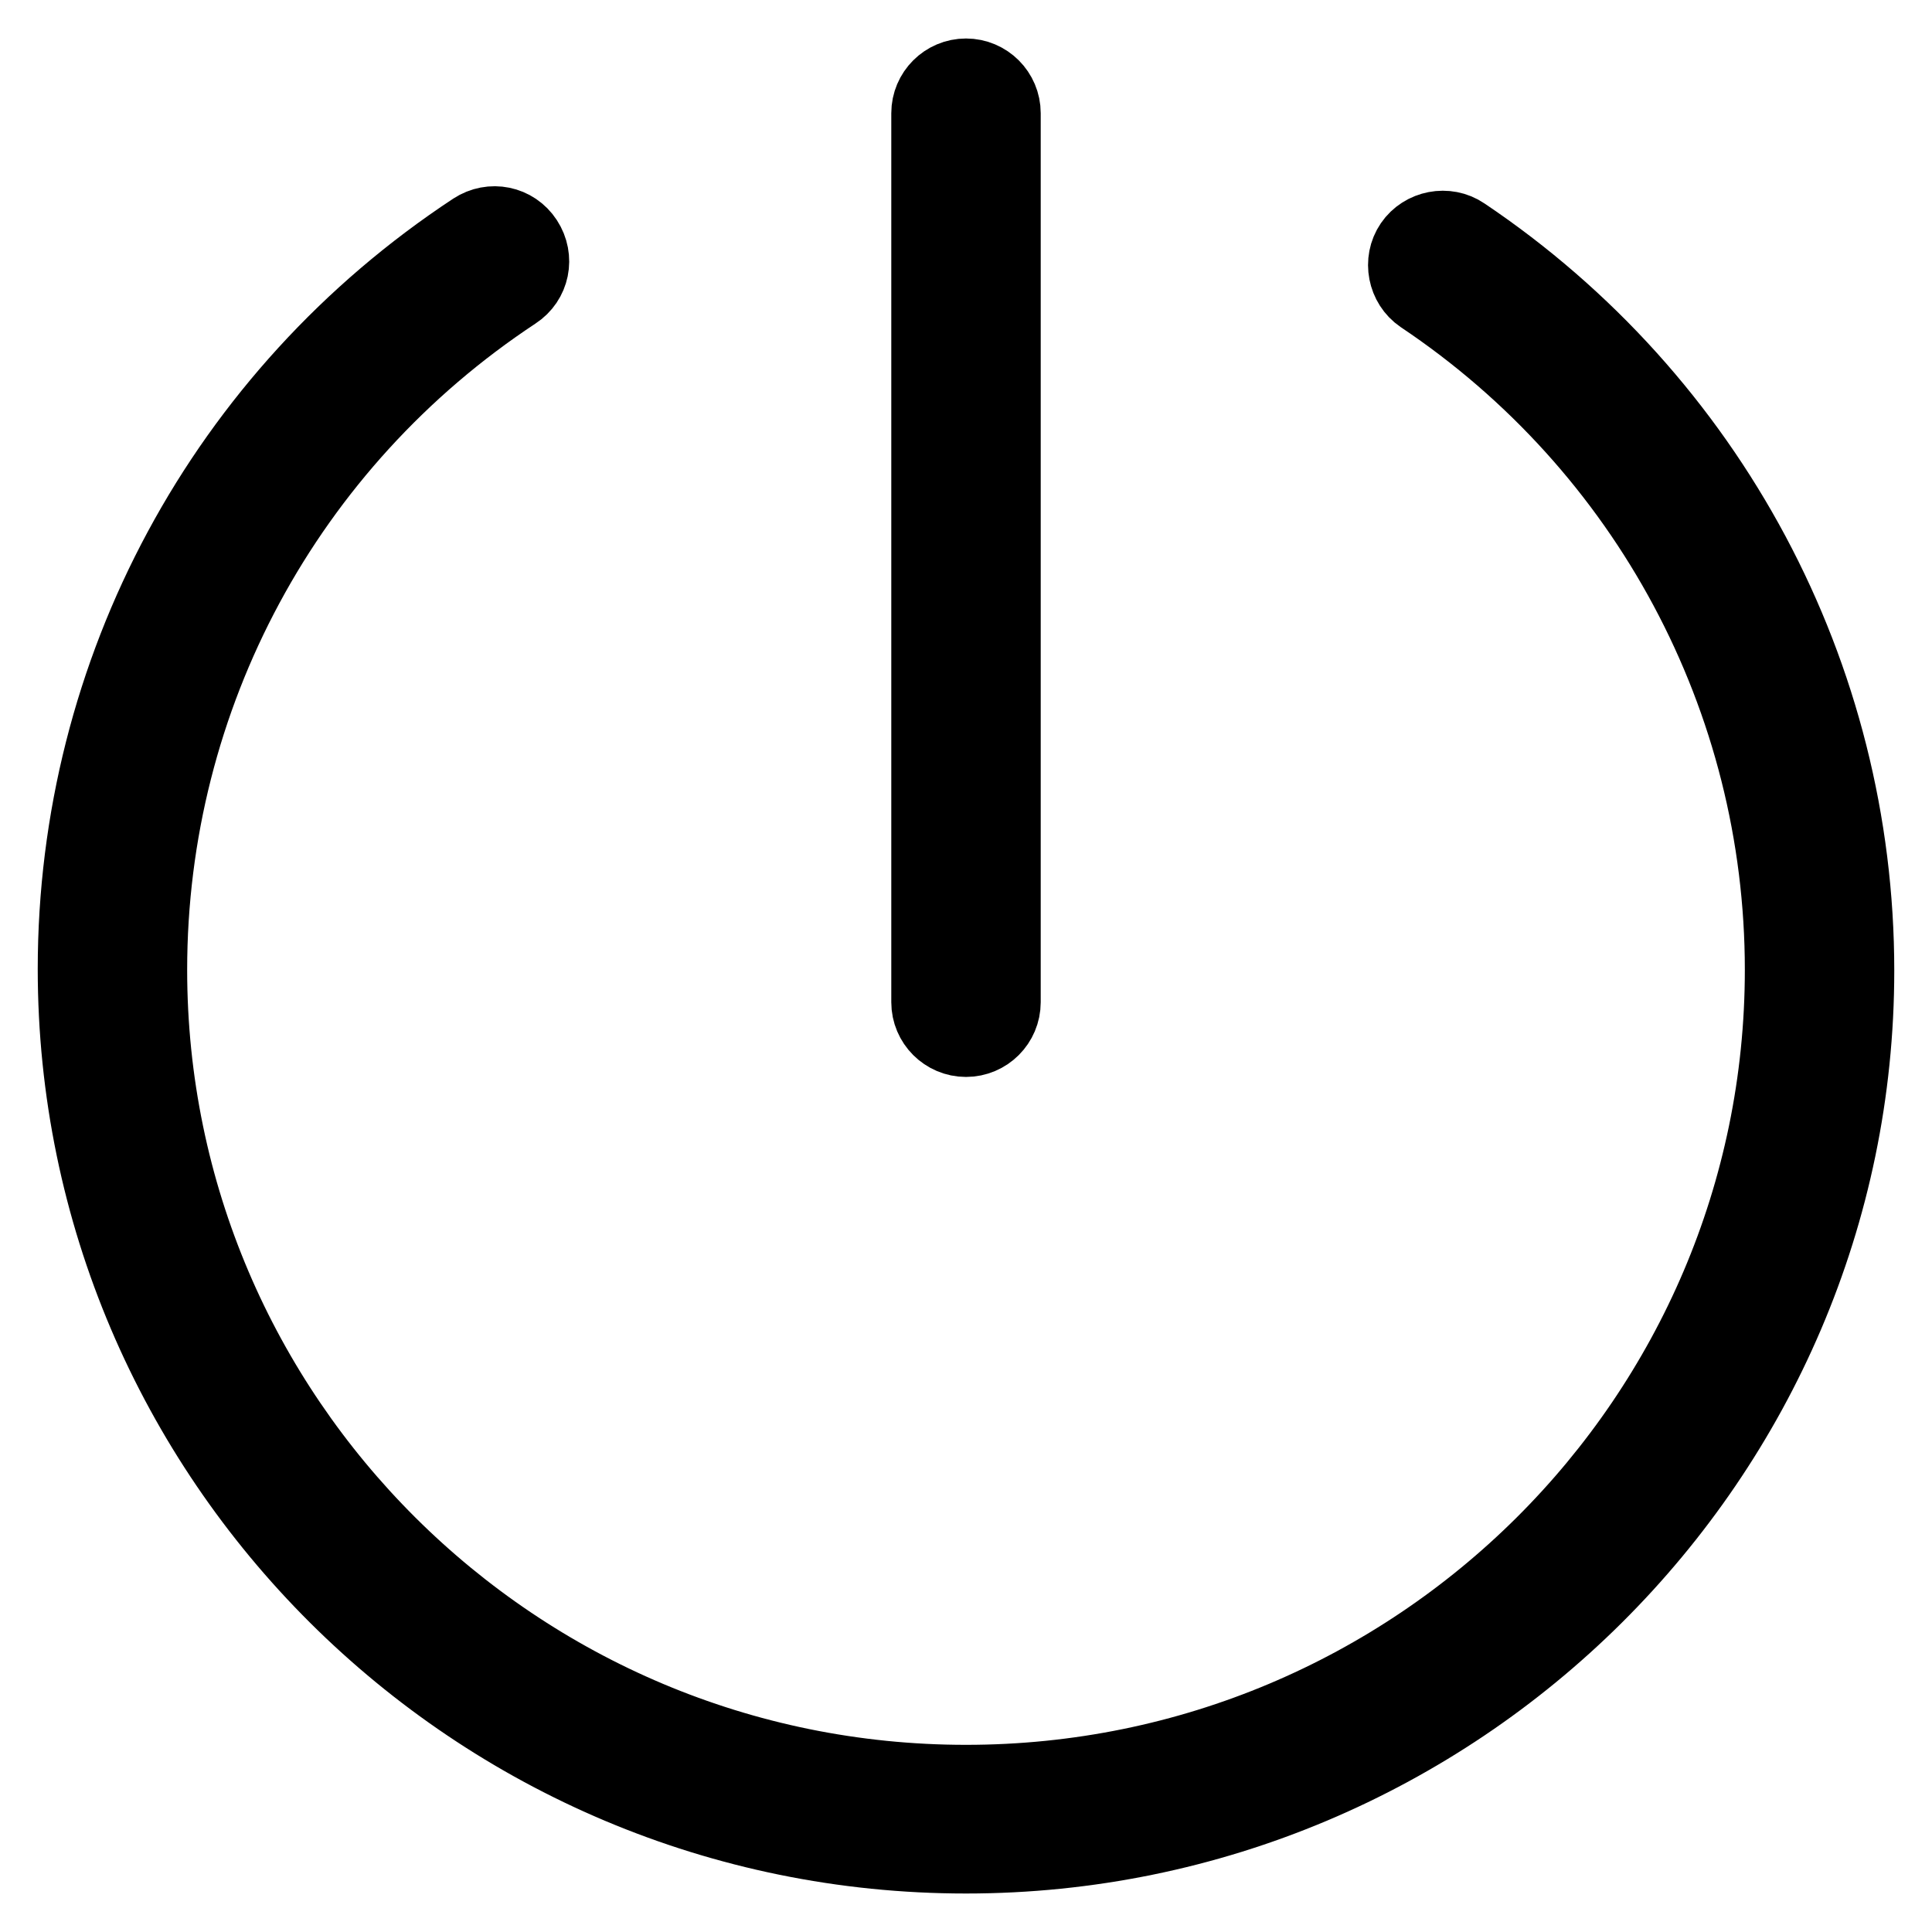
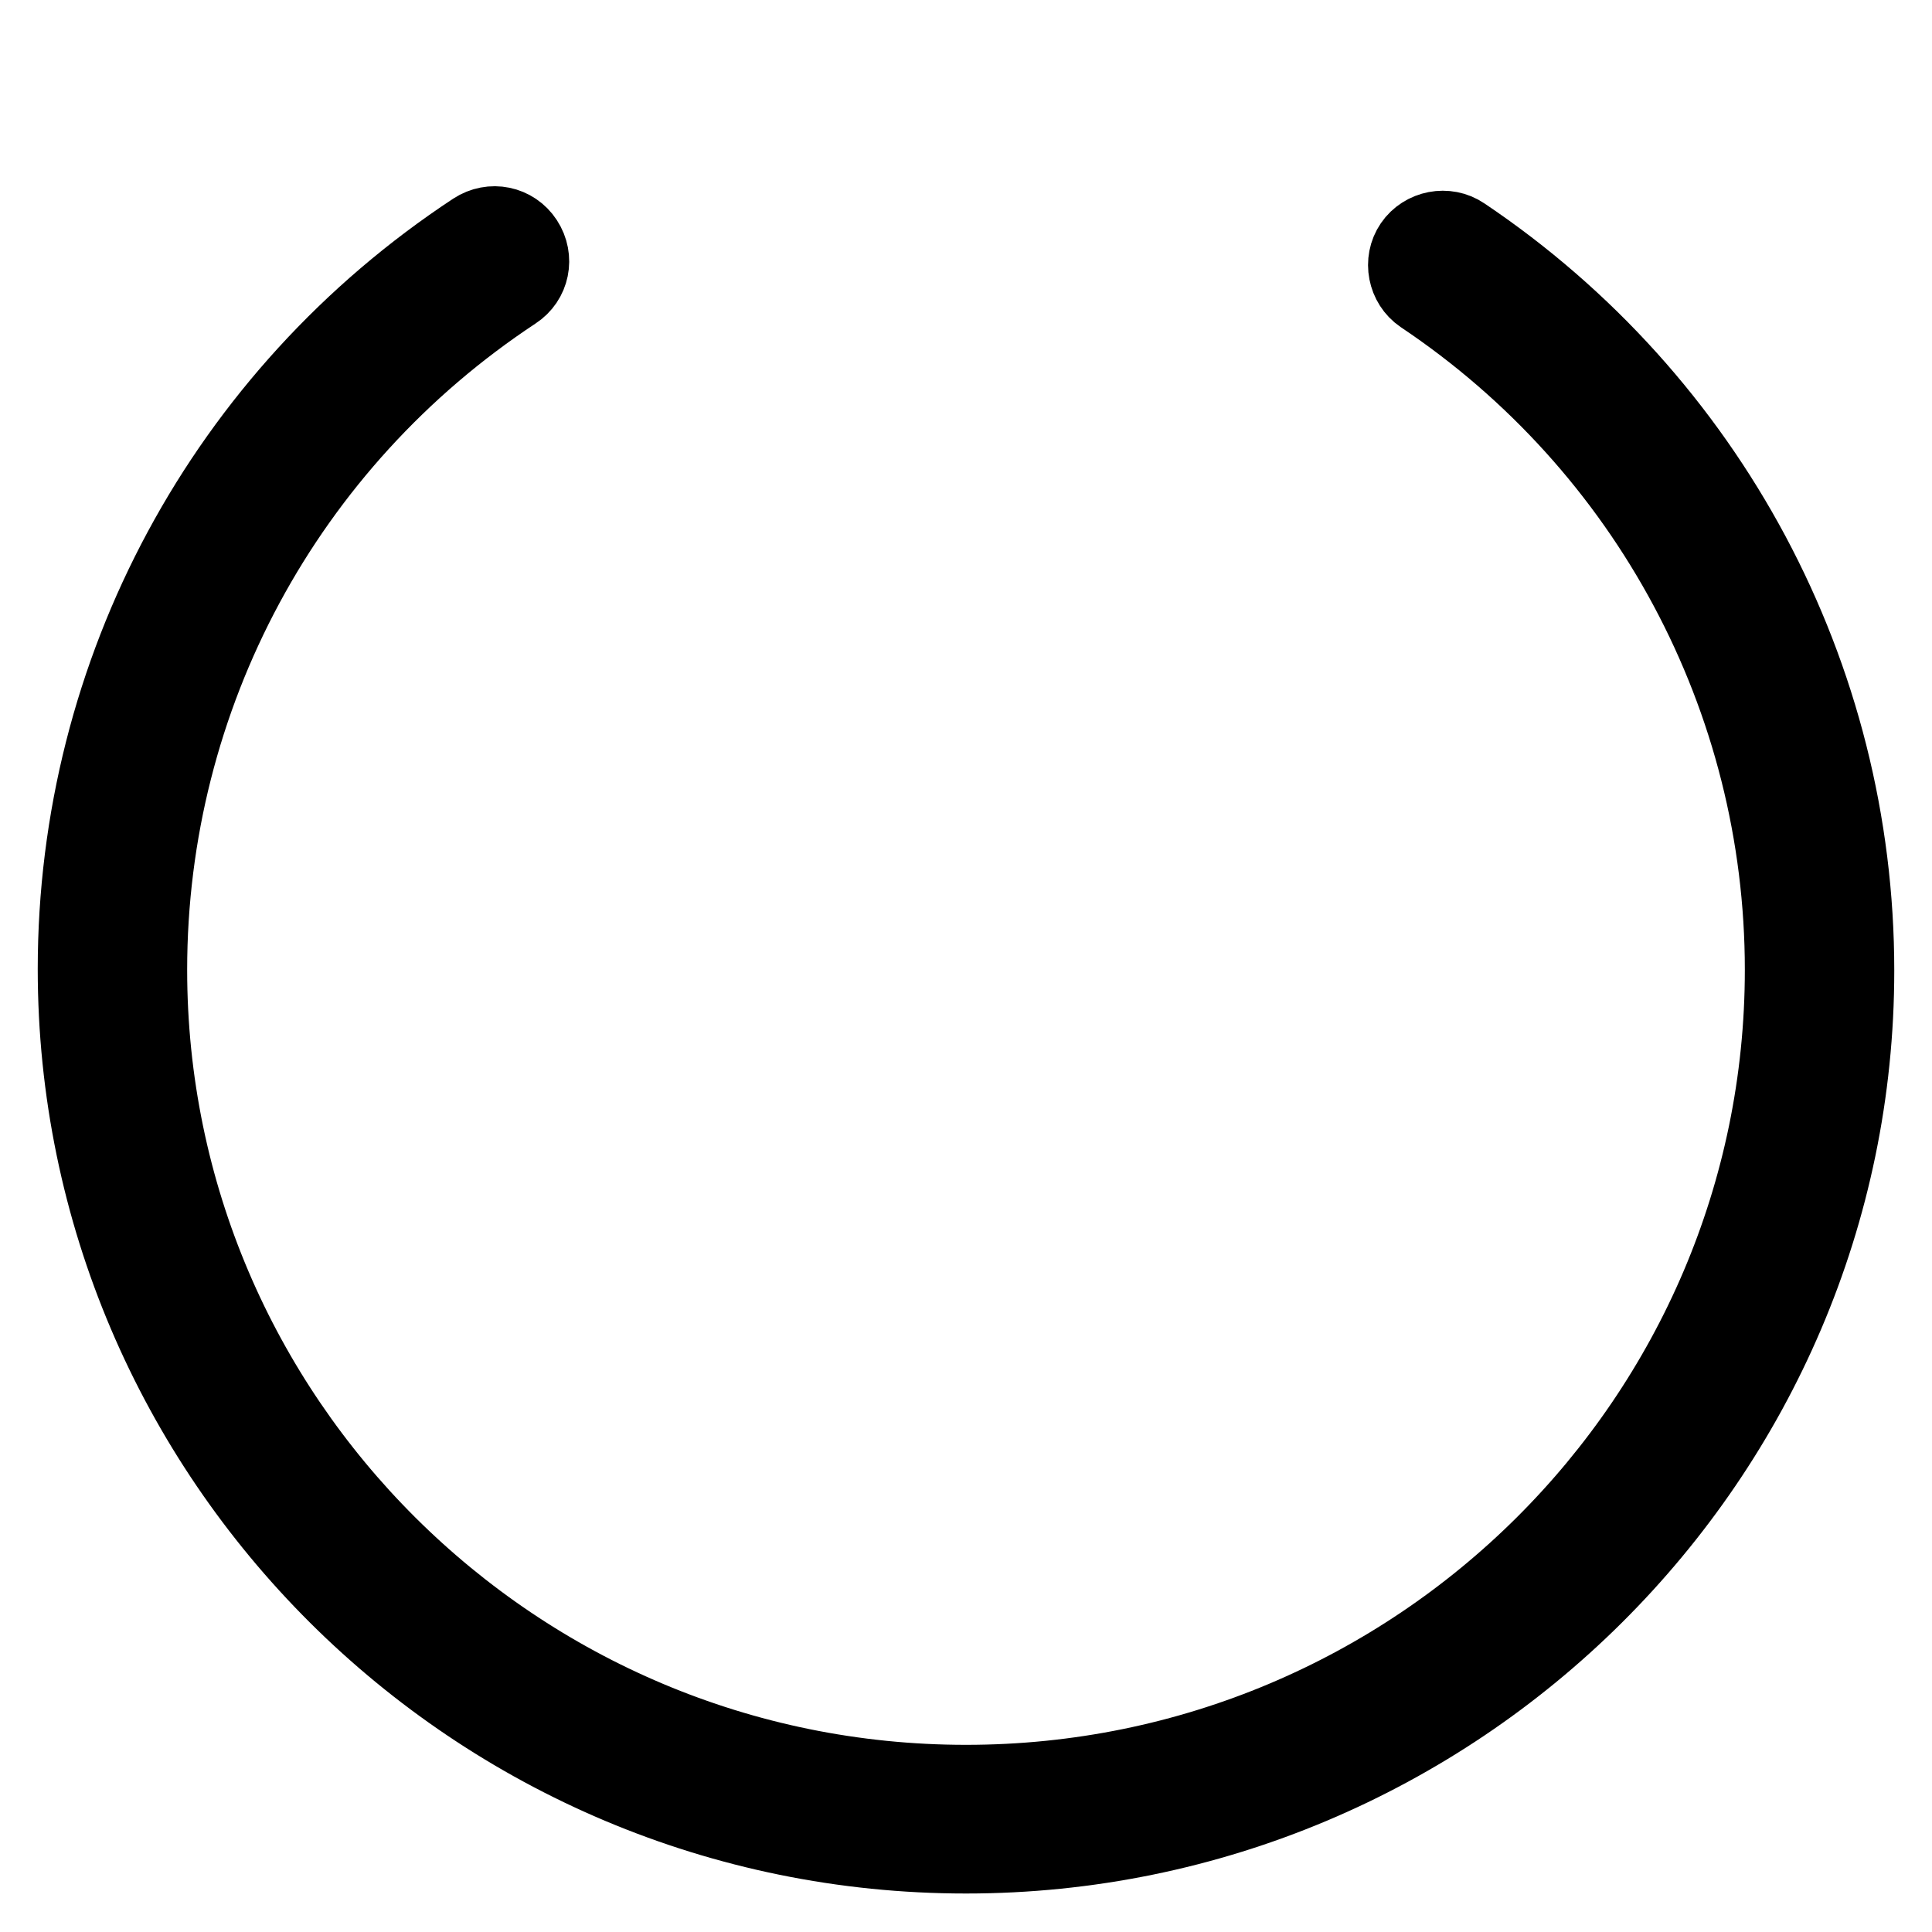
<svg xmlns="http://www.w3.org/2000/svg" version="1.1" x="0px" y="0px" viewBox="0 0 256 256" enable-background="new 0 0 256 256" xml:space="preserve">
  <g>
-     <path stroke-width="10" fill-opacity="0" stroke="#000000" d="M128,137.7c-2.7,0-4.9-2.2-4.9-4.9V15c0-2.7,2.2-4.9,4.9-4.9c2.7,0,4.9,2.2,4.9,4.9v117.8 C132.9,135.5,130.7,137.7,128,137.7z" />
    <path stroke-width="10" fill-opacity="0" stroke="#000000" d="M128,245.9c-65.1,0-118-52.7-118-117.5c0-39.5,19.7-76.1,52.8-97.9c2.3-1.5,5.3-0.9,6.8,1.4 c1.5,2.3,0.9,5.3-1.4,6.8c-30.3,20-48.4,53.6-48.4,89.8c0,59.4,48.5,107.7,108.2,107.7s108.2-48.3,108.2-107.7 c0-35.9-17.9-69.3-47.8-89.3c-2.2-1.5-2.8-4.6-1.3-6.8c1.5-2.2,4.6-2.8,6.8-1.3c32.6,21.9,52.1,58.4,52.1,97.5 C246,193.2,193,245.9,128,245.9z" />
  </g>
</svg>